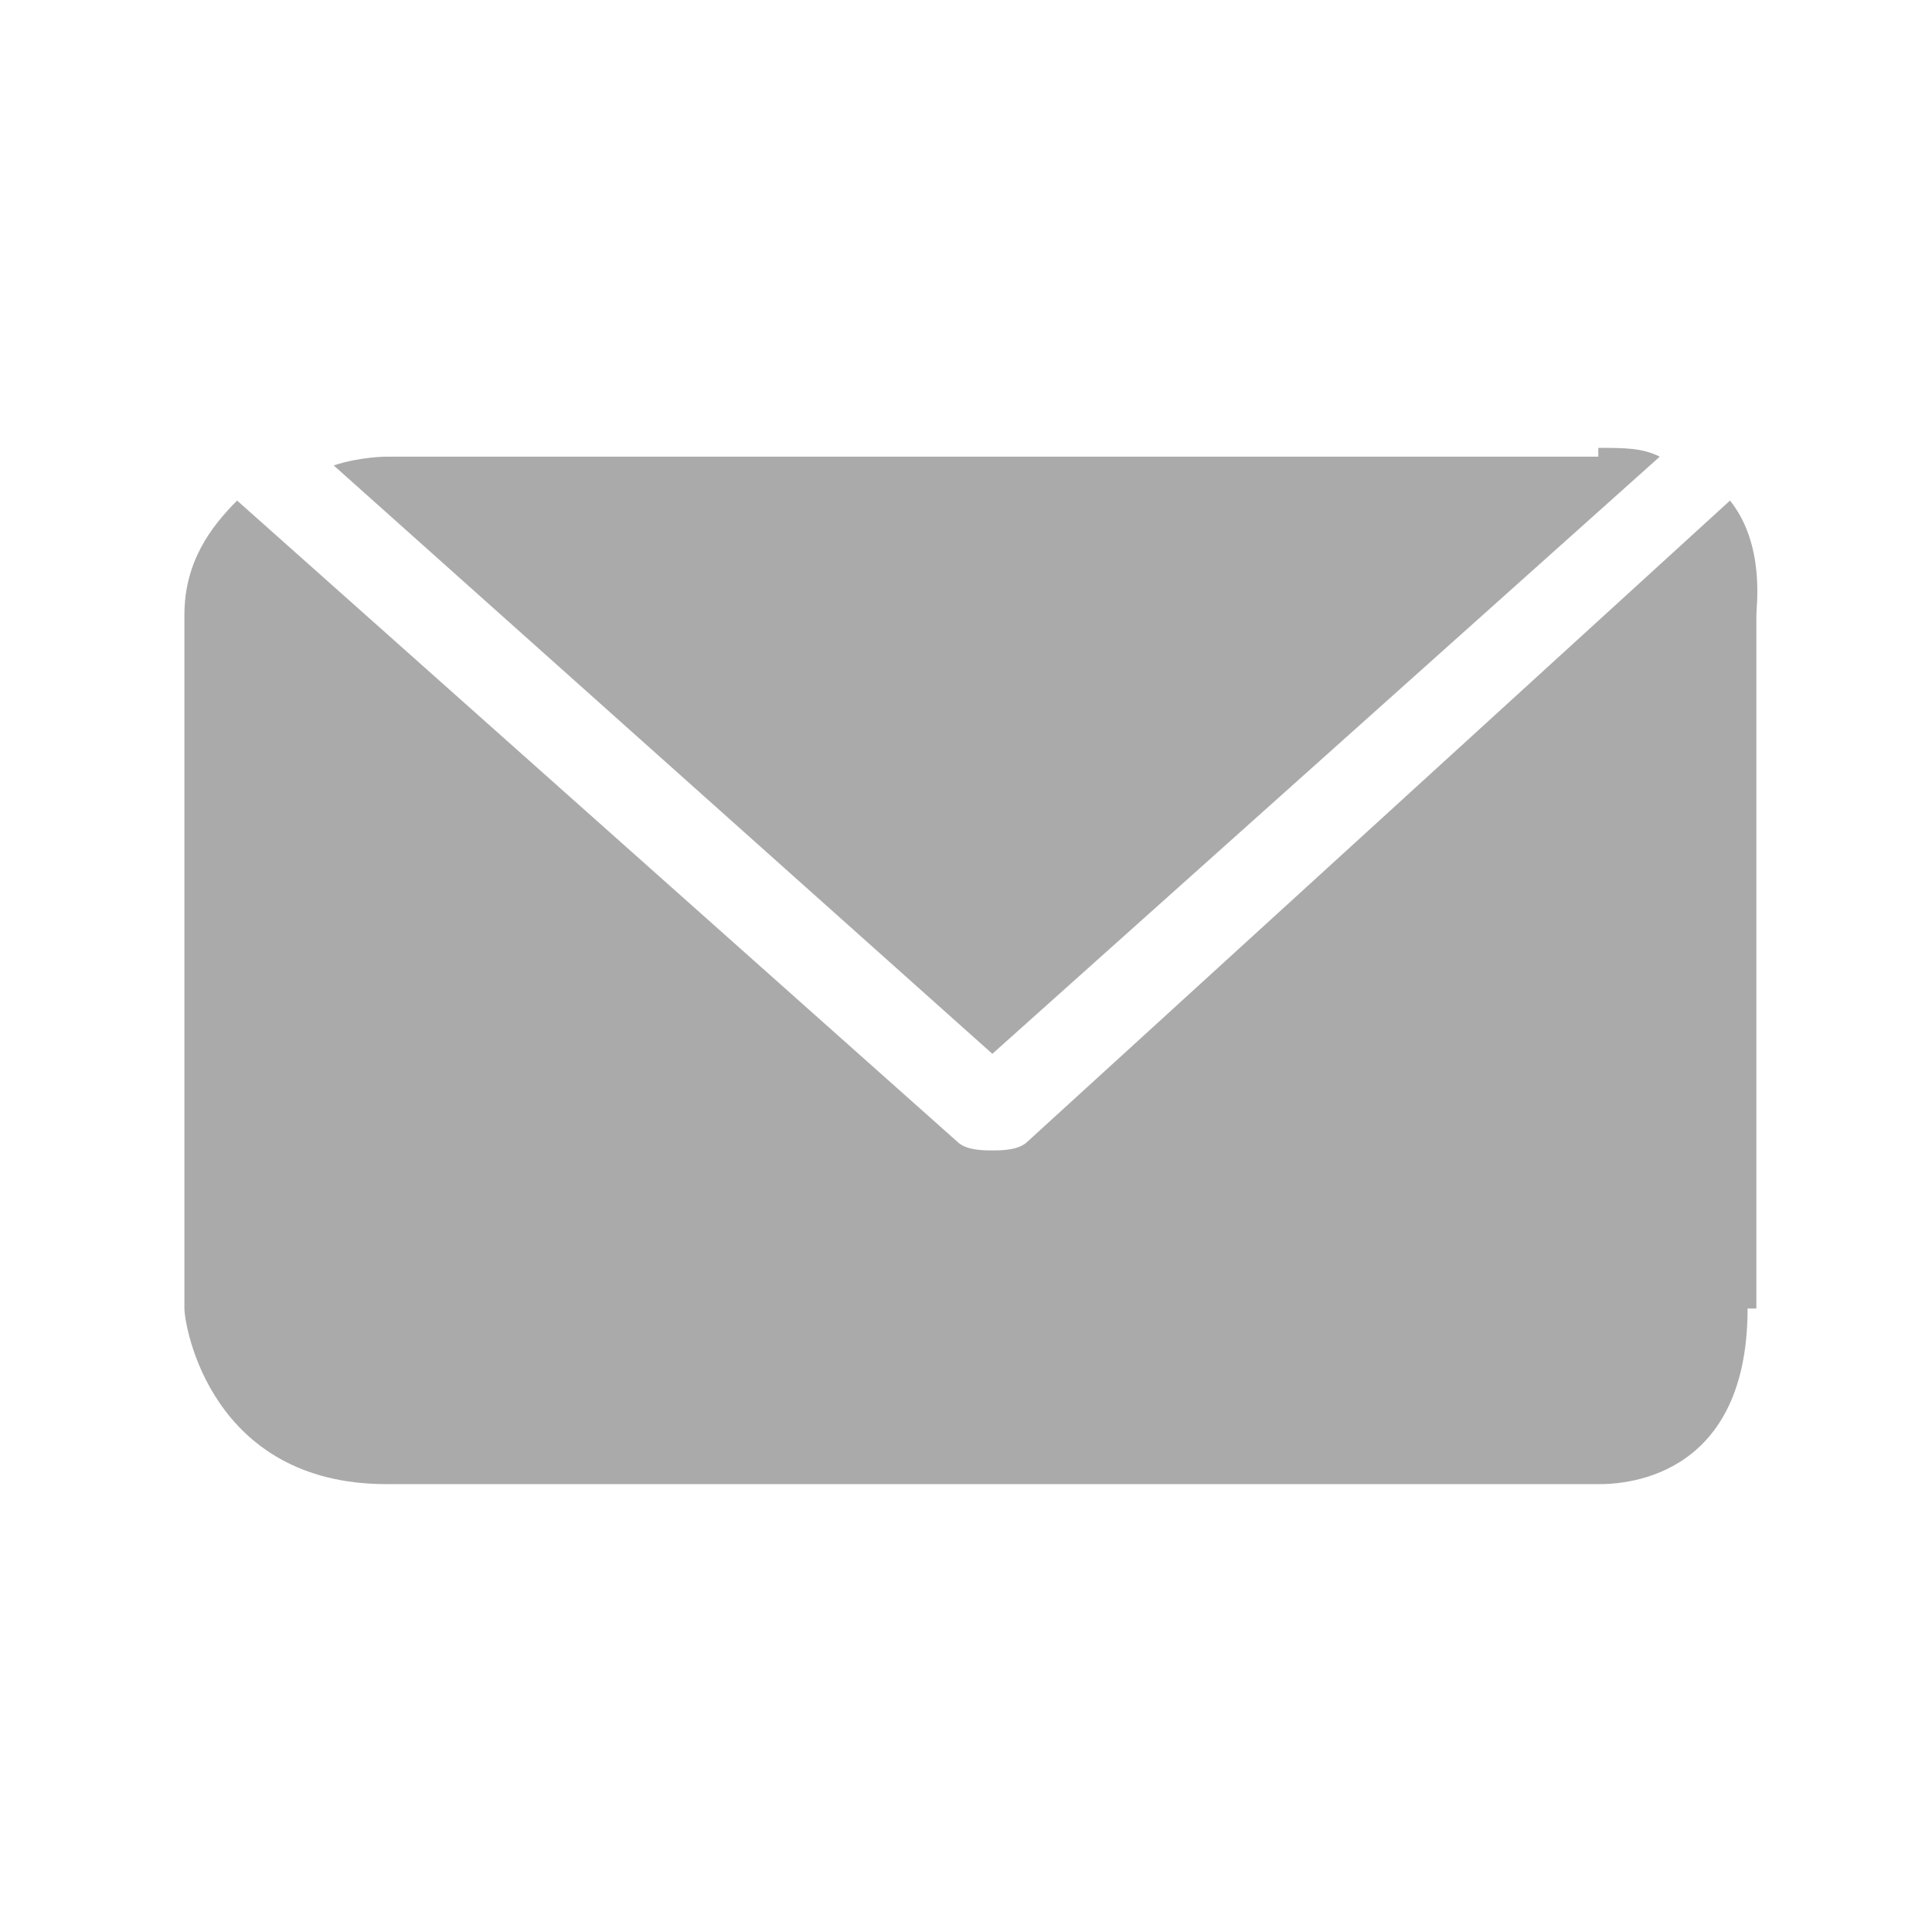
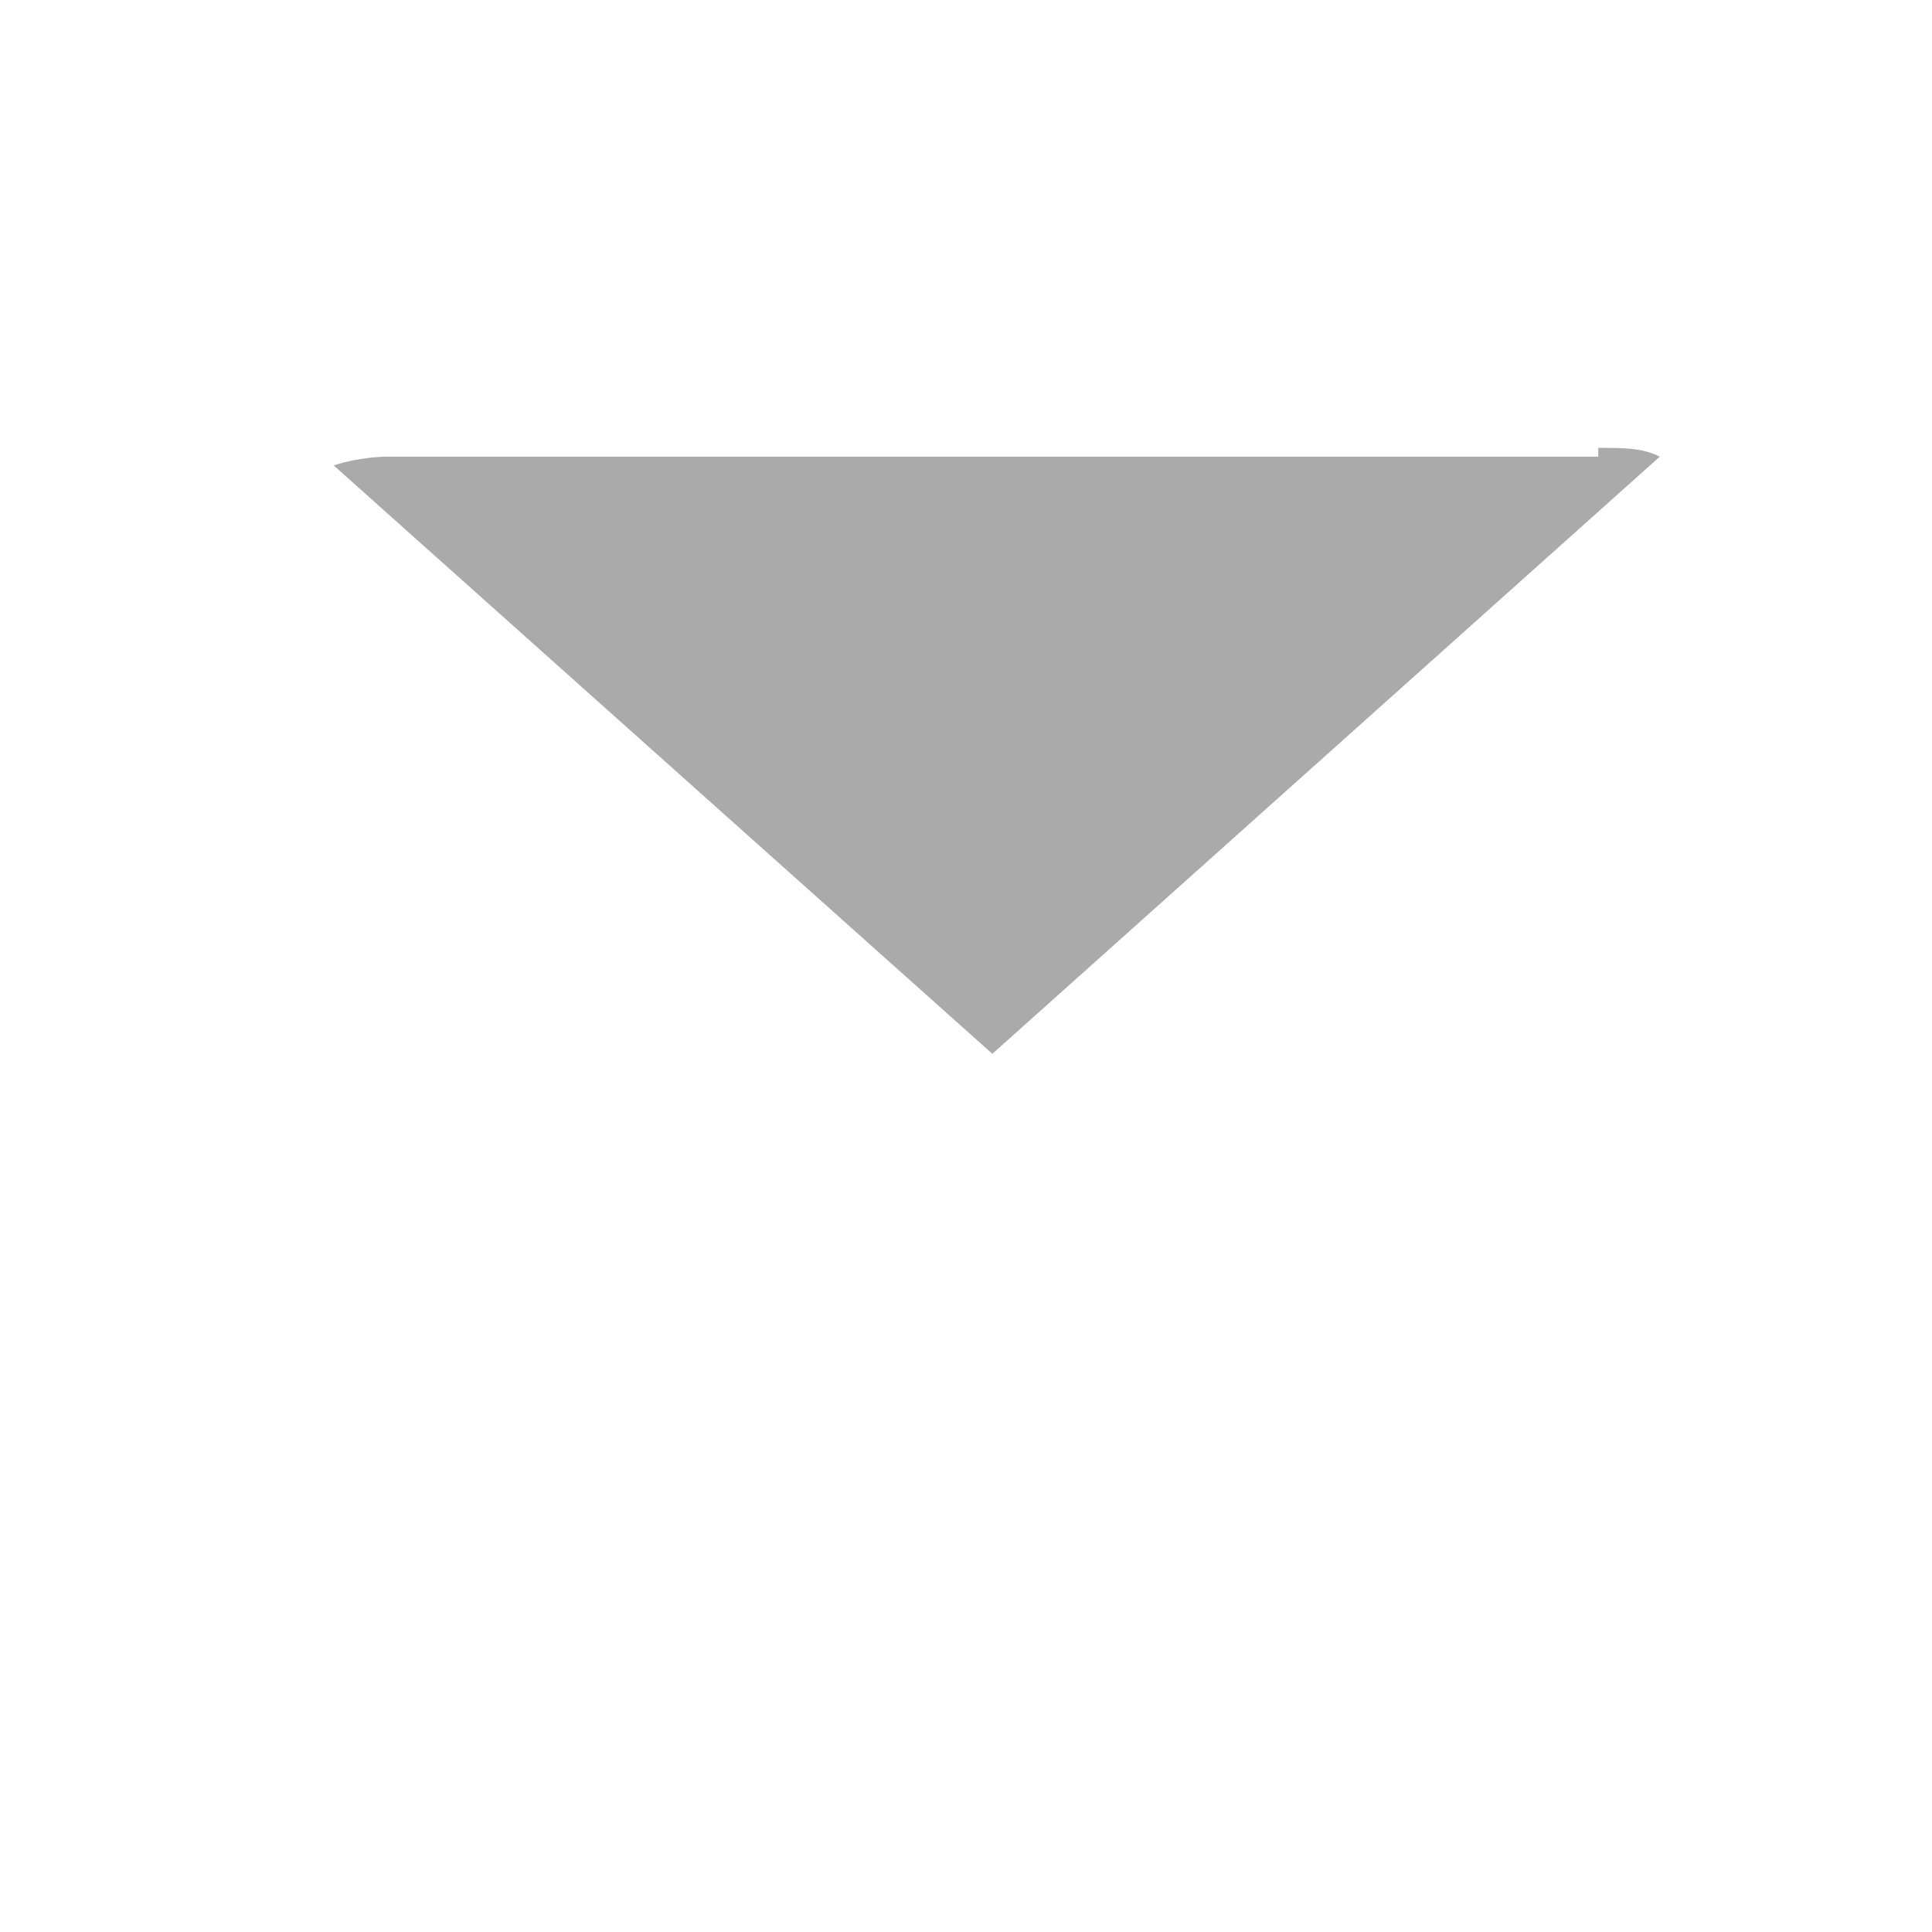
<svg xmlns="http://www.w3.org/2000/svg" version="1.1" id="icon_location_large" x="0px" y="0px" width="22px" height="22px" viewBox="0 0 22 22" enable-background="new 0 0 22 22" xml:space="preserve">
  <path fill="#AAAAAA" d="M18.2,5.1c0.3,0,0.5,0,0.7,0.1L11.3,12L3.8,5.3c0.3-0.1,0.6-0.1,0.6-0.1h13.8V5.1z" />
-   <path fill="#AAAAAA" d="M19.9,14.9c0,2-1.5,2-1.7,2H4.4c-2,0-2.3-1.8-2.3-2V7c0-0.6,0.3-1,0.6-1.3l8.2,7.3c0.1,0.1,0.3,0.1,0.4,0.1  c0.1,0,0.3,0,0.4-0.1l8-7.3C20.1,6.2,20,6.9,20,7v7.9H19.9z" />
</svg>